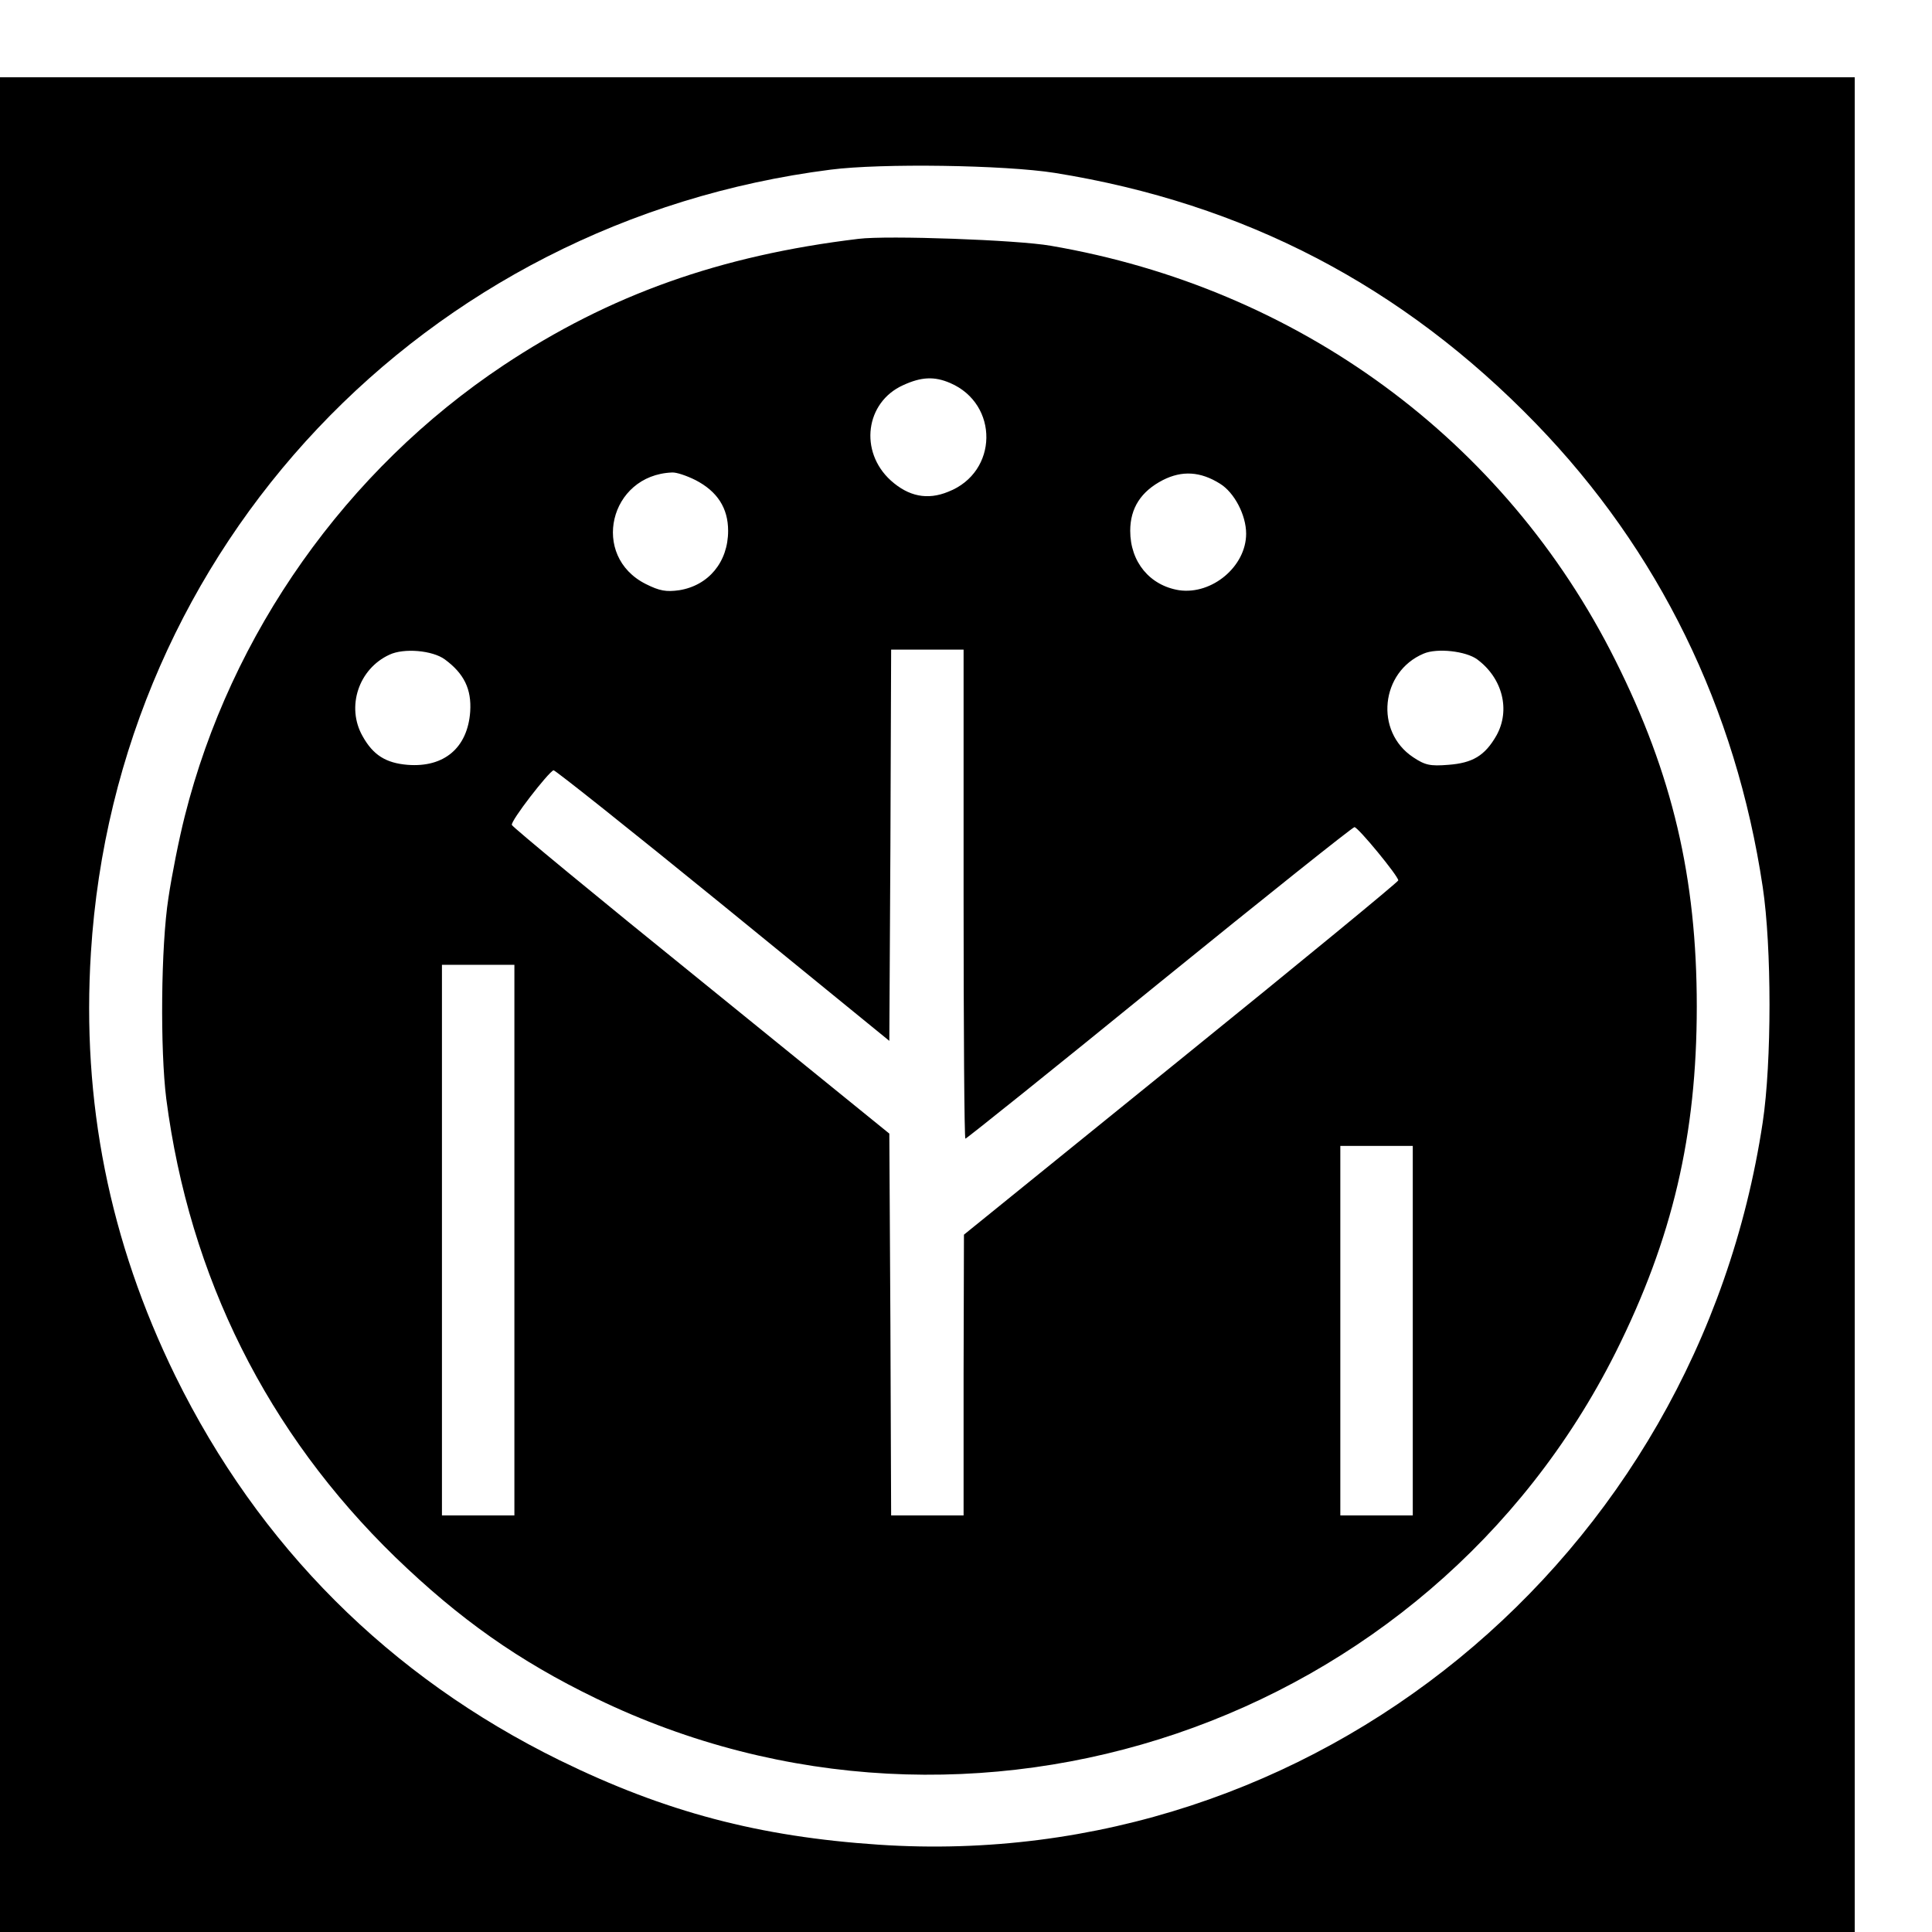
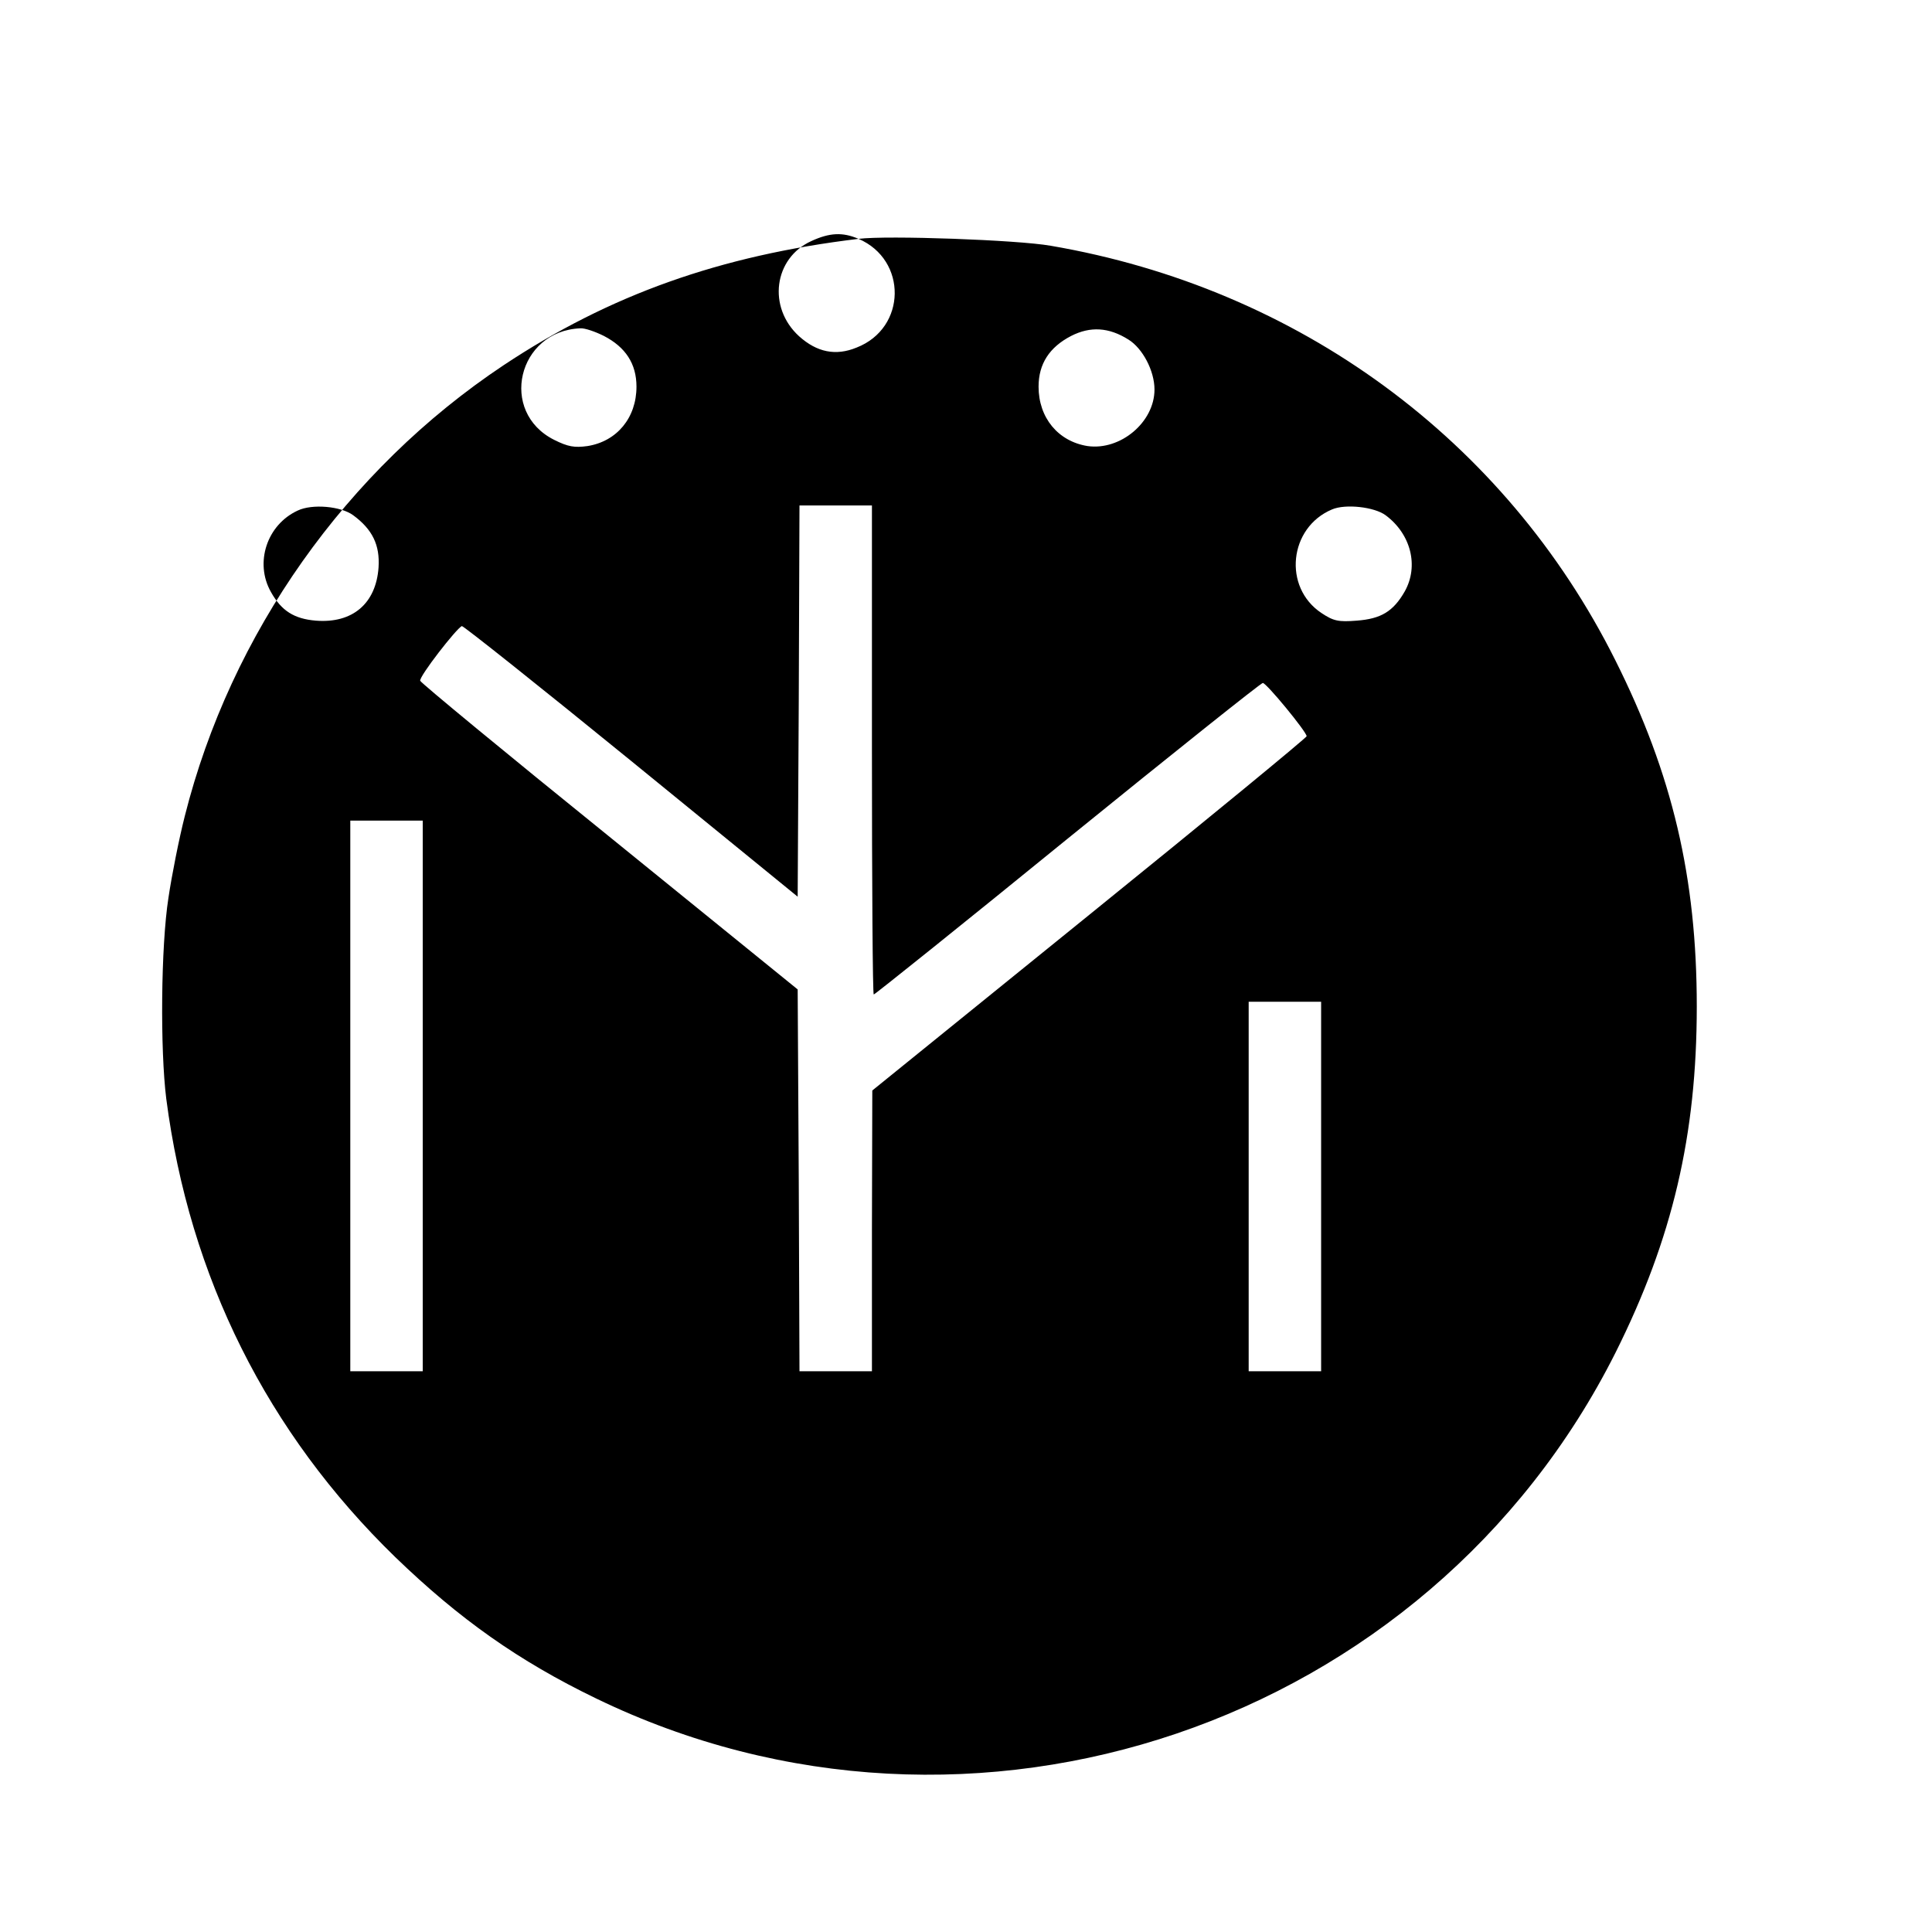
<svg xmlns="http://www.w3.org/2000/svg" version="1.0" width="16pt" height="16pt" viewBox="0 0 16 16" preserveAspectRatio="xMidYMid meet">
  <g transform="translate(0,16) scale(0.003,-0.003)" fill="#000000" stroke="none">
-     <path d="M0 2560 l0 -2560 2560 0 2560 0 0 2560 0 2560 -2560 0 -2560 0 0 -2560z m2912 2296 c523 -84 960 -312 1328 -692 339 -350 552 -785 626 -1279 25 -166 25 -484 0 -650 -182 -1208 -1241 -2074 -2440 -1994 -330 22 -589 90 -881 233 -470 231 -830 591 -1061 1061 -182 372 -259 757 -233 1169 70 1120 919 2018 2042 2161 140 18 480 13 619 -9z" />
-     <path d="M2370 4674 c-383 -46 -688 -155 -980 -349 -434 -289 -753 -740 -880 -1245 -16 -63 -36 -164 -45 -225 -21 -134 -23 -420 -6 -555 64 -492 279 -922 632 -1265 177 -171 341 -287 554 -390 1037 -503 2298 -75 2815 955 157 314 224 600 224 955 0 355 -67 641 -225 956 -304 608 -875 1027 -1559 1144 -91 16 -450 29 -530 19z m253 -398 c135 -58 133 -246 -5 -300 -58 -24 -110 -13 -159 31 -88 80 -70 216 34 263 50 23 86 25 130 6z m-703 -268 c60 -31 90 -77 90 -140 0 -86 -54 -151 -135 -164 -36 -5 -54 -2 -92 17 -154 77 -101 301 72 308 12 1 41 -9 65 -21z m1448 -10 c39 -24 72 -86 72 -138 0 -90 -94 -169 -185 -156 -81 13 -135 78 -135 164 0 63 30 109 90 140 53 27 104 24 158 -10z m-2140 -485 c53 -39 74 -82 70 -144 -7 -100 -72 -155 -173 -147 -60 5 -95 27 -124 79 -46 81 -11 186 74 225 40 19 119 12 153 -13z m1432 -648 c0 -371 2 -675 5 -675 3 0 244 193 535 430 292 237 534 430 539 430 10 0 121 -135 121 -147 0 -4 -270 -226 -600 -493 l-599 -485 -1 -387 0 -388 -100 0 -100 0 -2 527 -3 527 -519 421 c-286 231 -521 425 -523 431 -4 11 101 146 115 151 4 1 214 -166 467 -372 l460 -375 3 540 2 540 100 0 100 0 0 -675z m1418 648 c70 -52 92 -140 53 -210 -32 -56 -66 -76 -133 -81 -50 -4 -64 -1 -97 21 -107 71 -90 236 29 286 37 16 117 7 148 -16z m-2658 -1603 l0 -760 -100 0 -100 0 0 760 0 760 100 0 100 0 0 -760z m2480 -250 l0 -510 -100 0 -100 0 0 510 0 510 100 0 100 0 0 -510z" />
+     <path d="M2370 4674 c-383 -46 -688 -155 -980 -349 -434 -289 -753 -740 -880 -1245 -16 -63 -36 -164 -45 -225 -21 -134 -23 -420 -6 -555 64 -492 279 -922 632 -1265 177 -171 341 -287 554 -390 1037 -503 2298 -75 2815 955 157 314 224 600 224 955 0 355 -67 641 -225 956 -304 608 -875 1027 -1559 1144 -91 16 -450 29 -530 19z c135 -58 133 -246 -5 -300 -58 -24 -110 -13 -159 31 -88 80 -70 216 34 263 50 23 86 25 130 6z m-703 -268 c60 -31 90 -77 90 -140 0 -86 -54 -151 -135 -164 -36 -5 -54 -2 -92 17 -154 77 -101 301 72 308 12 1 41 -9 65 -21z m1448 -10 c39 -24 72 -86 72 -138 0 -90 -94 -169 -185 -156 -81 13 -135 78 -135 164 0 63 30 109 90 140 53 27 104 24 158 -10z m-2140 -485 c53 -39 74 -82 70 -144 -7 -100 -72 -155 -173 -147 -60 5 -95 27 -124 79 -46 81 -11 186 74 225 40 19 119 12 153 -13z m1432 -648 c0 -371 2 -675 5 -675 3 0 244 193 535 430 292 237 534 430 539 430 10 0 121 -135 121 -147 0 -4 -270 -226 -600 -493 l-599 -485 -1 -387 0 -388 -100 0 -100 0 -2 527 -3 527 -519 421 c-286 231 -521 425 -523 431 -4 11 101 146 115 151 4 1 214 -166 467 -372 l460 -375 3 540 2 540 100 0 100 0 0 -675z m1418 648 c70 -52 92 -140 53 -210 -32 -56 -66 -76 -133 -81 -50 -4 -64 -1 -97 21 -107 71 -90 236 29 286 37 16 117 7 148 -16z m-2658 -1603 l0 -760 -100 0 -100 0 0 760 0 760 100 0 100 0 0 -760z m2480 -250 l0 -510 -100 0 -100 0 0 510 0 510 100 0 100 0 0 -510z" />
  </g>
</svg>